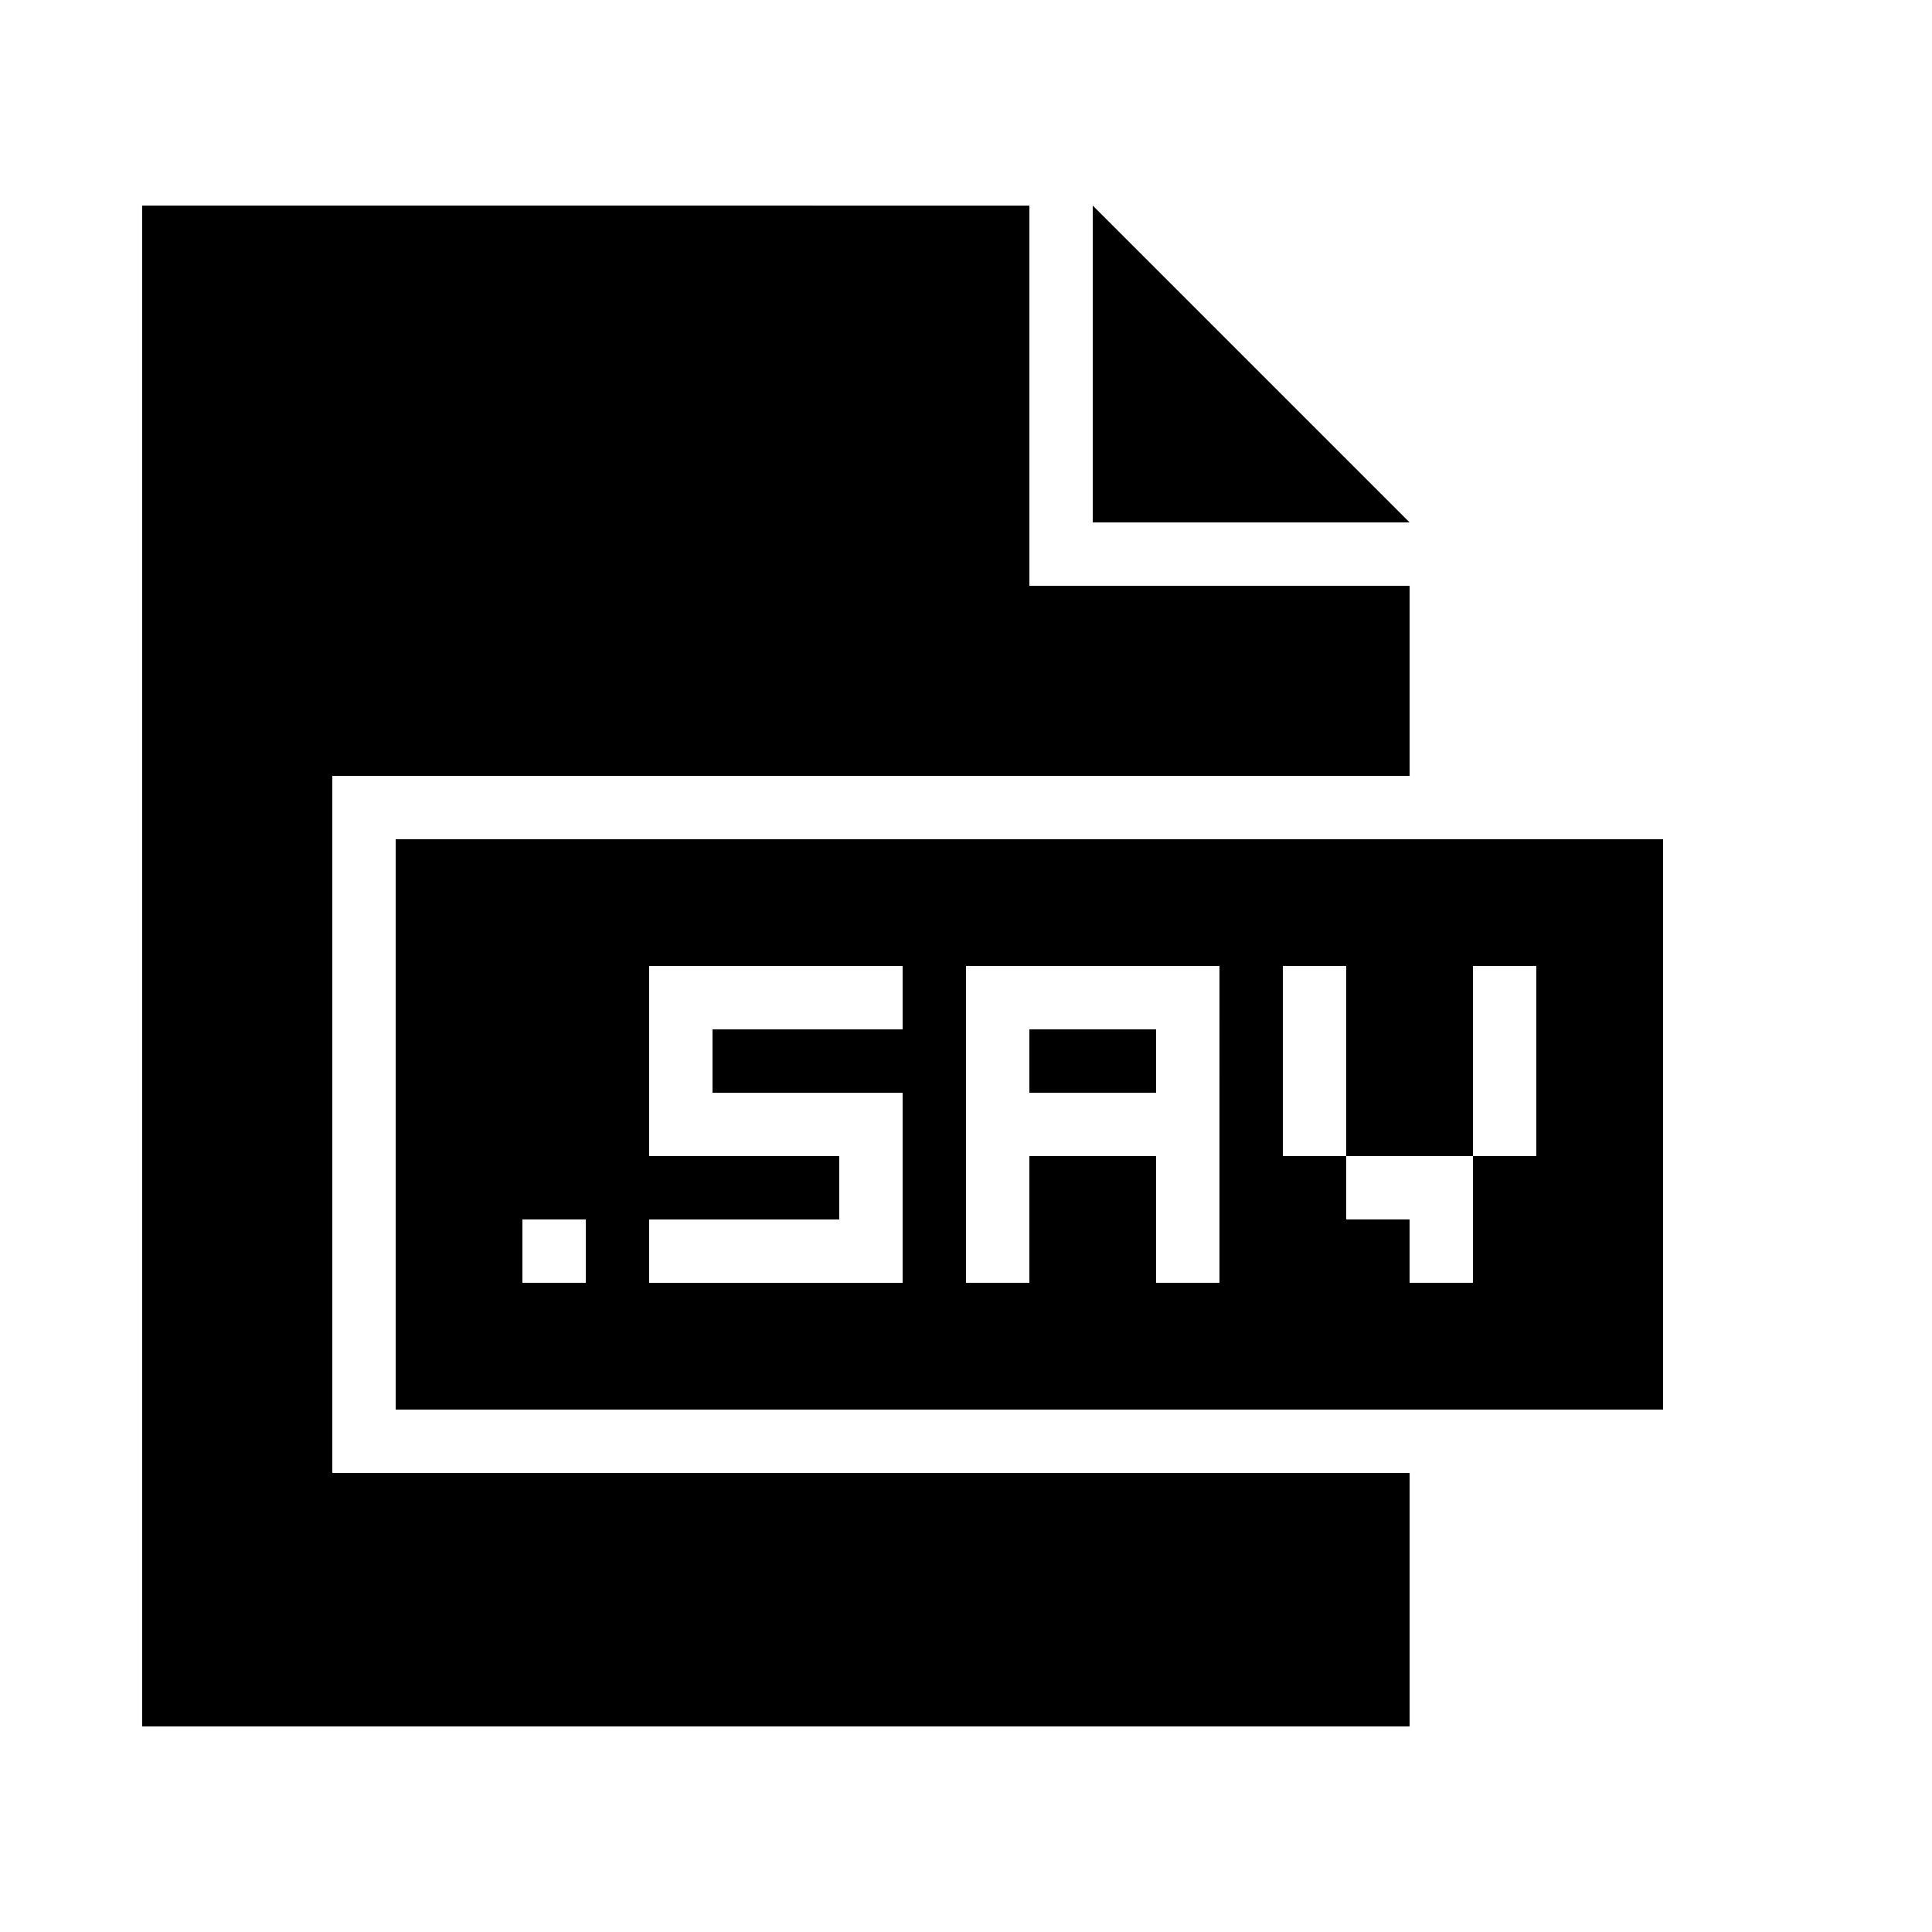
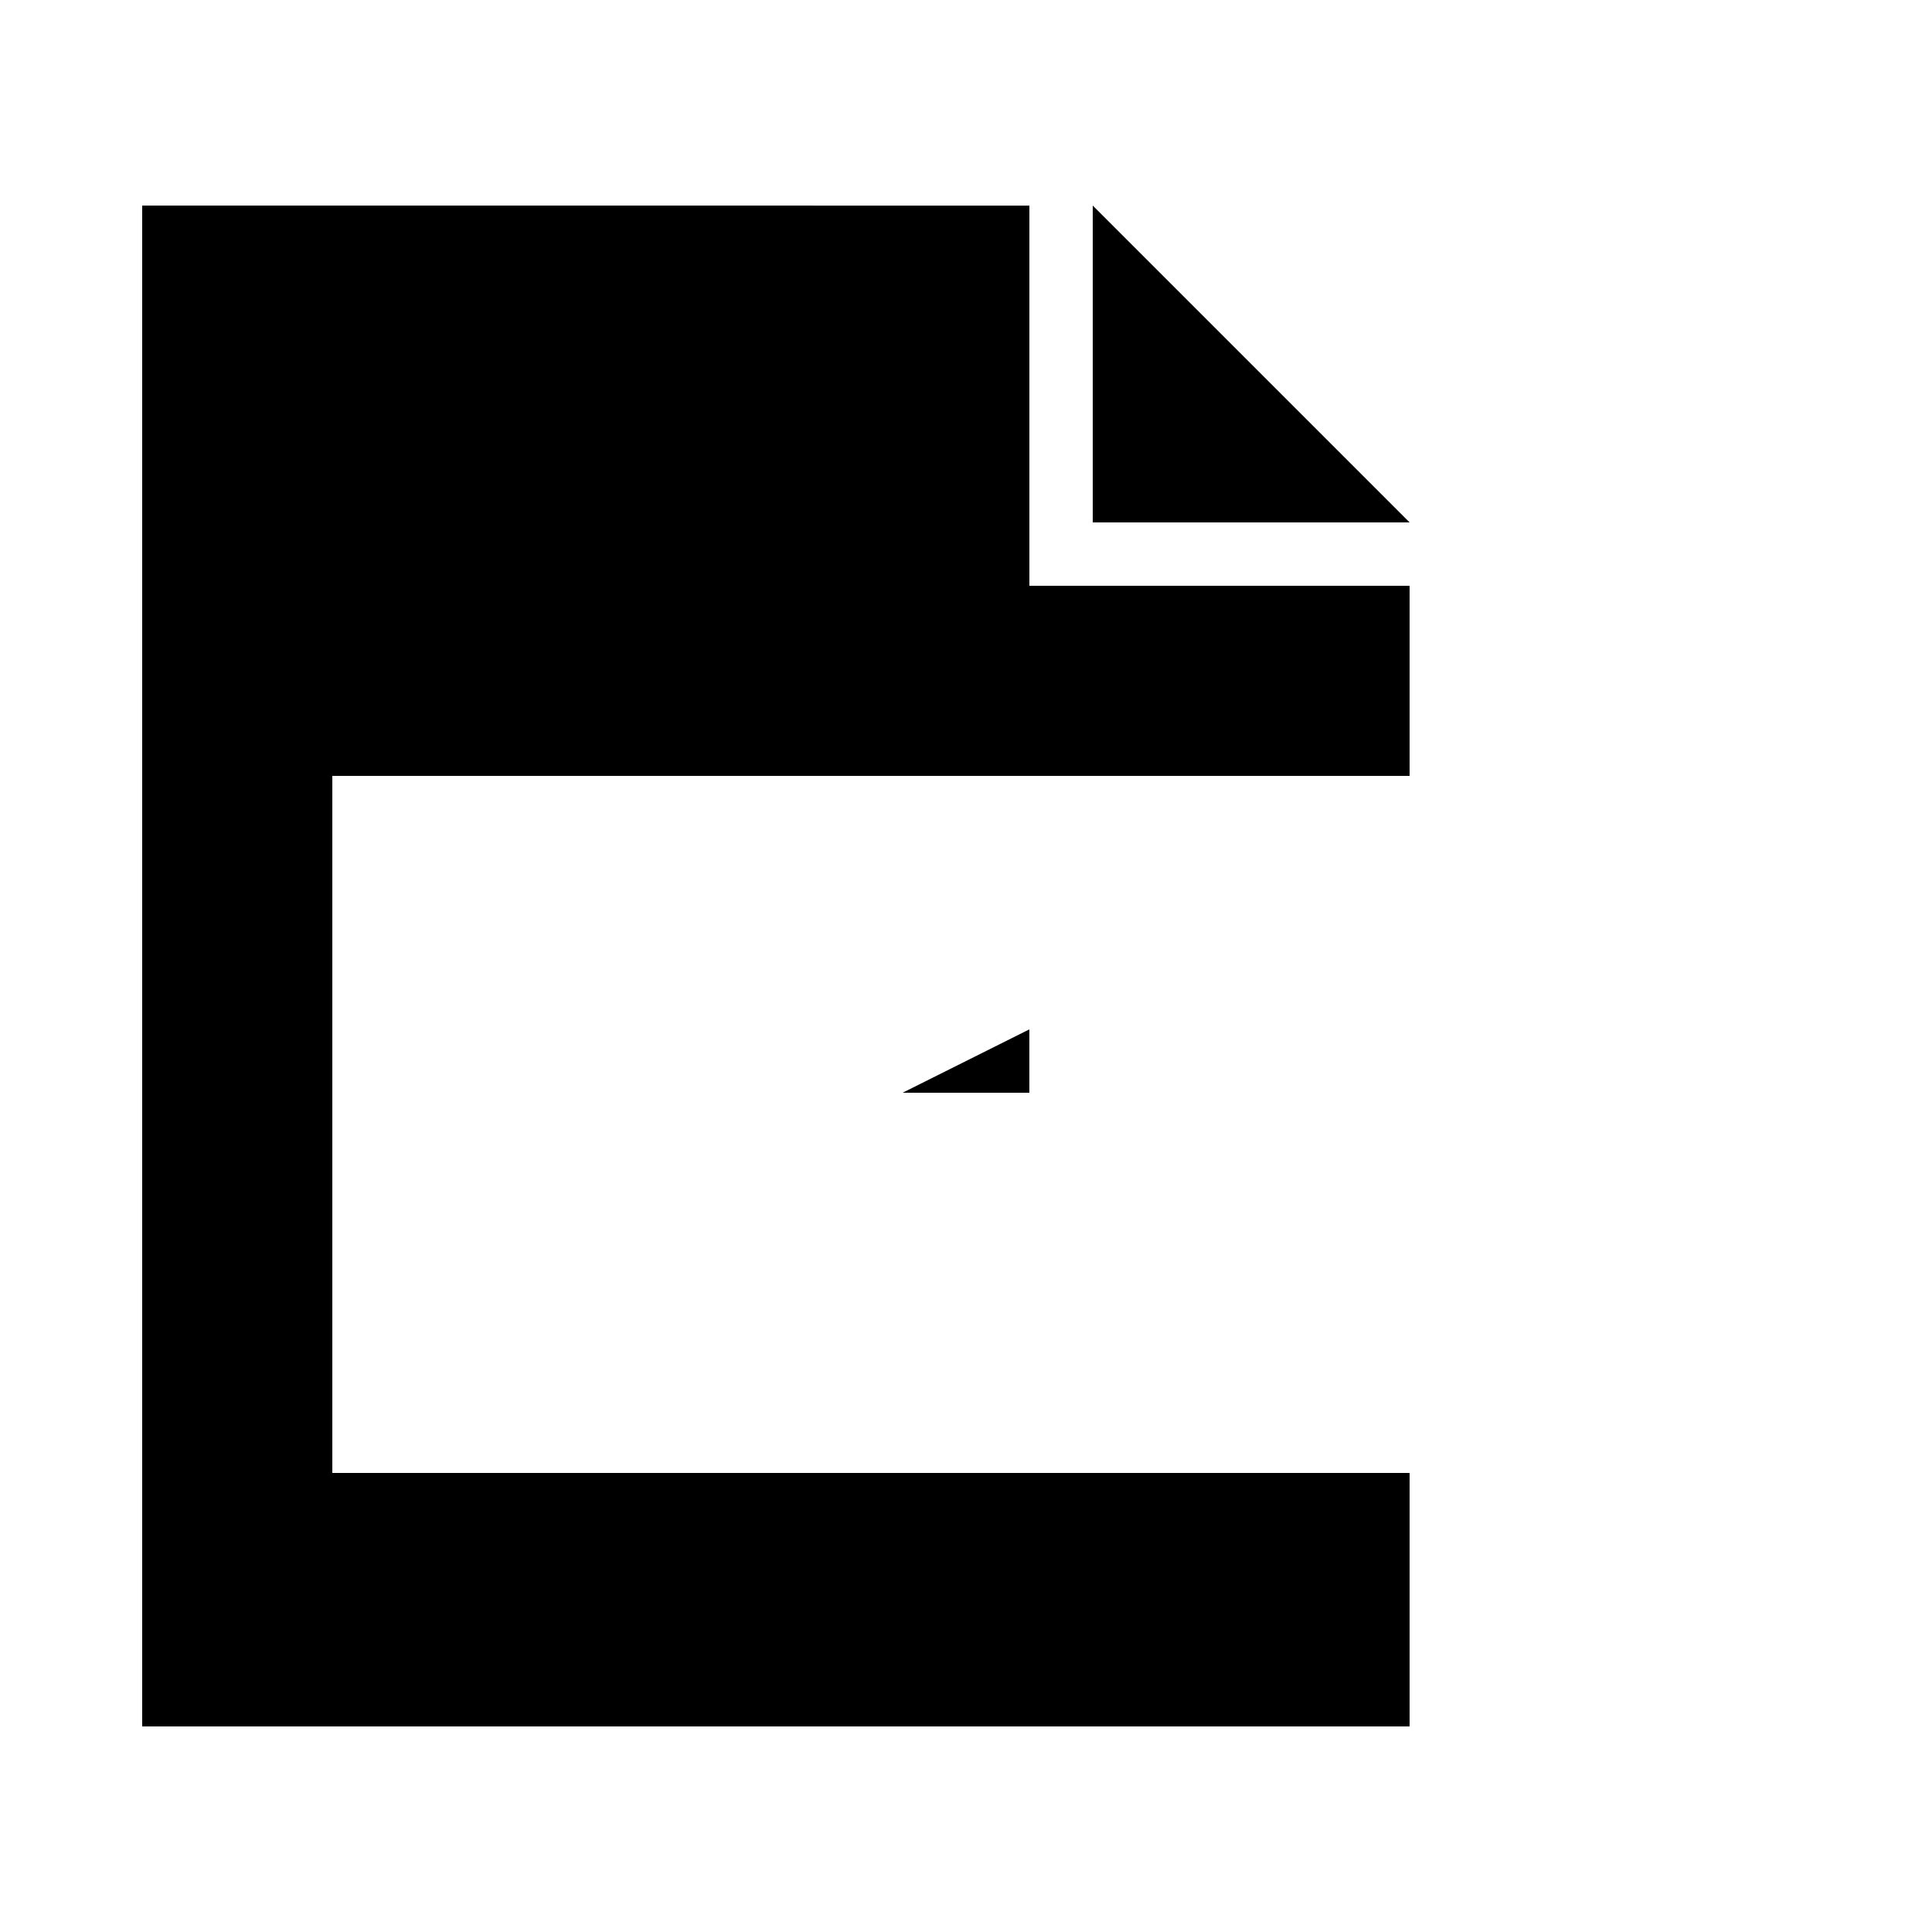
<svg xmlns="http://www.w3.org/2000/svg" fill="#000000" width="800px" height="800px" version="1.1" viewBox="144 144 512 512">
  <g>
    <path d="m181.68 198.48v403.05h335.88v-67.176h-285.49v-184.73h285.49v-50.379h-100.76v-100.76z" />
    <path d="m433.59 198.48v83.965h83.969z" />
-     <path d="m584.73 517.55v-151.14h-335.87v151.14zm-285.49-33.59h-16.793v-16.793h16.793zm83.965-67.172h-50.383v16.793h50.383v50.383h-67.176v-16.793h50.383v-16.793h-50.383v-50.383h67.176zm83.969 67.172h-16.793v-33.586h-33.586v33.586h-16.793v-83.969h67.176zm16.793-33.586v-50.383h16.793v50.383h33.586v-50.383h16.793v50.383h-16.793v33.586h-16.793v-16.793h-16.793v-16.793z" />
-     <path d="m416.79 416.79h33.586v16.793h-33.586z" />
+     <path d="m416.79 416.79v16.793h-33.586z" />
  </g>
</svg>